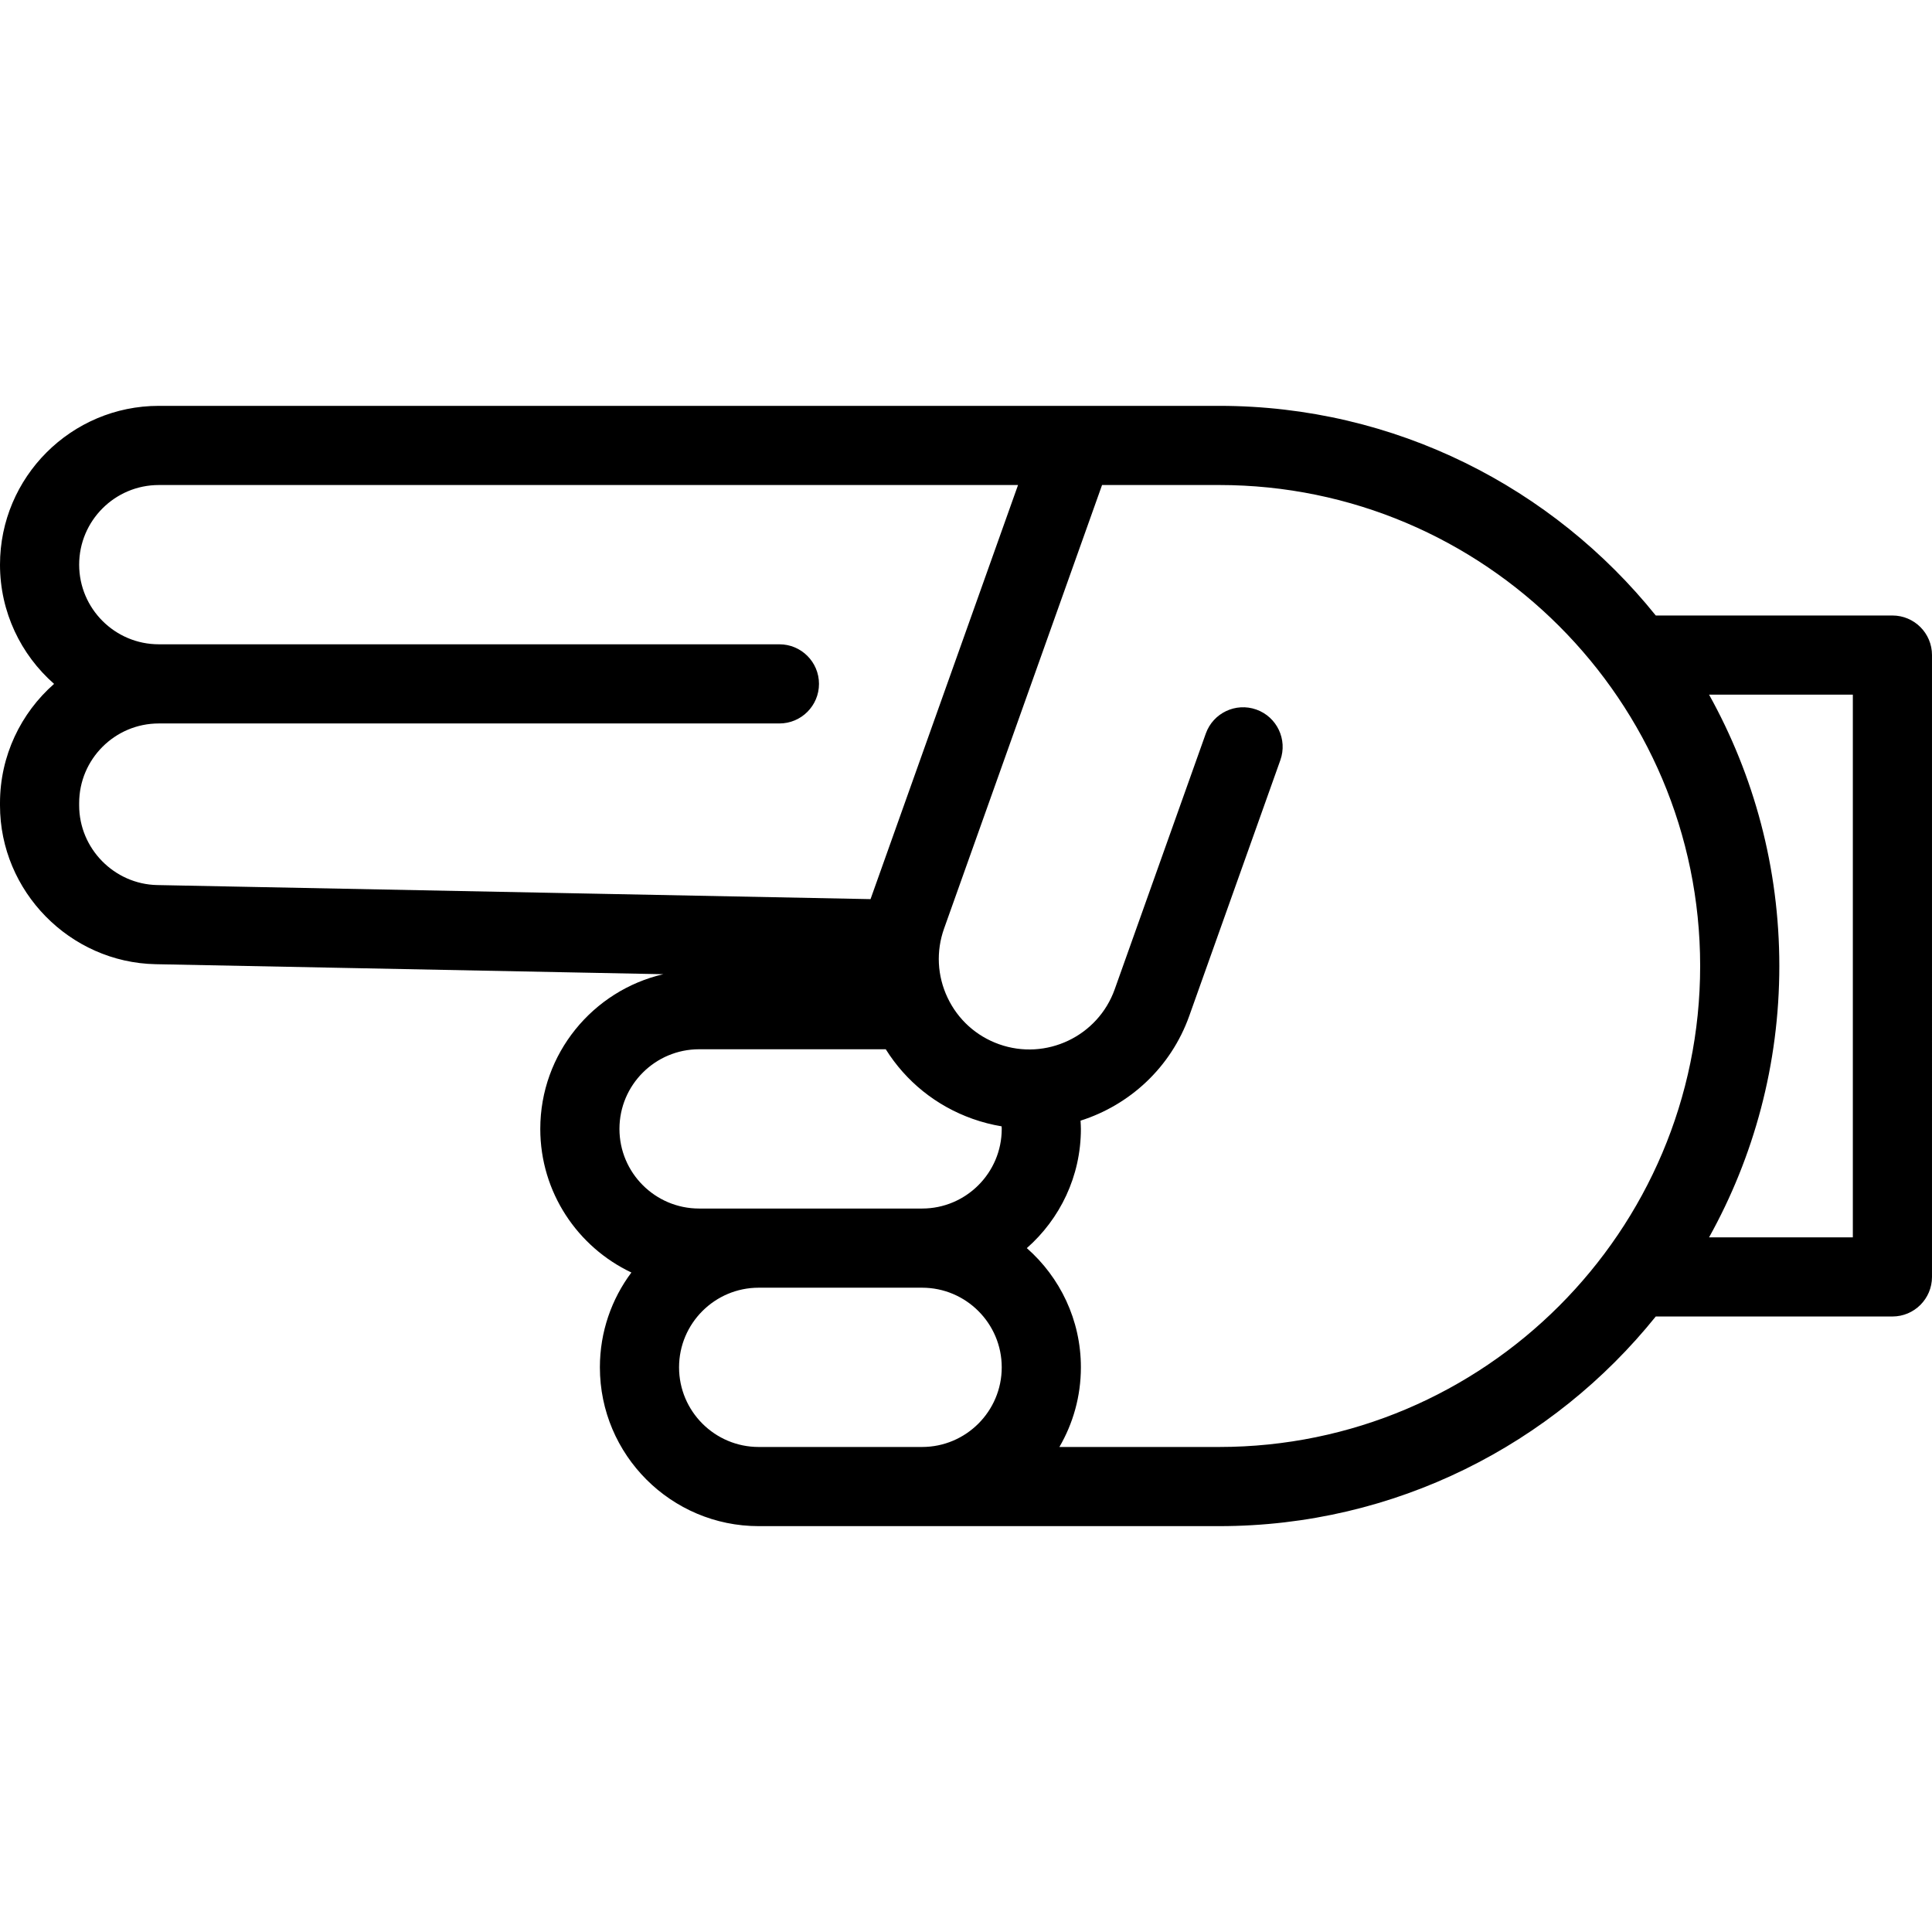
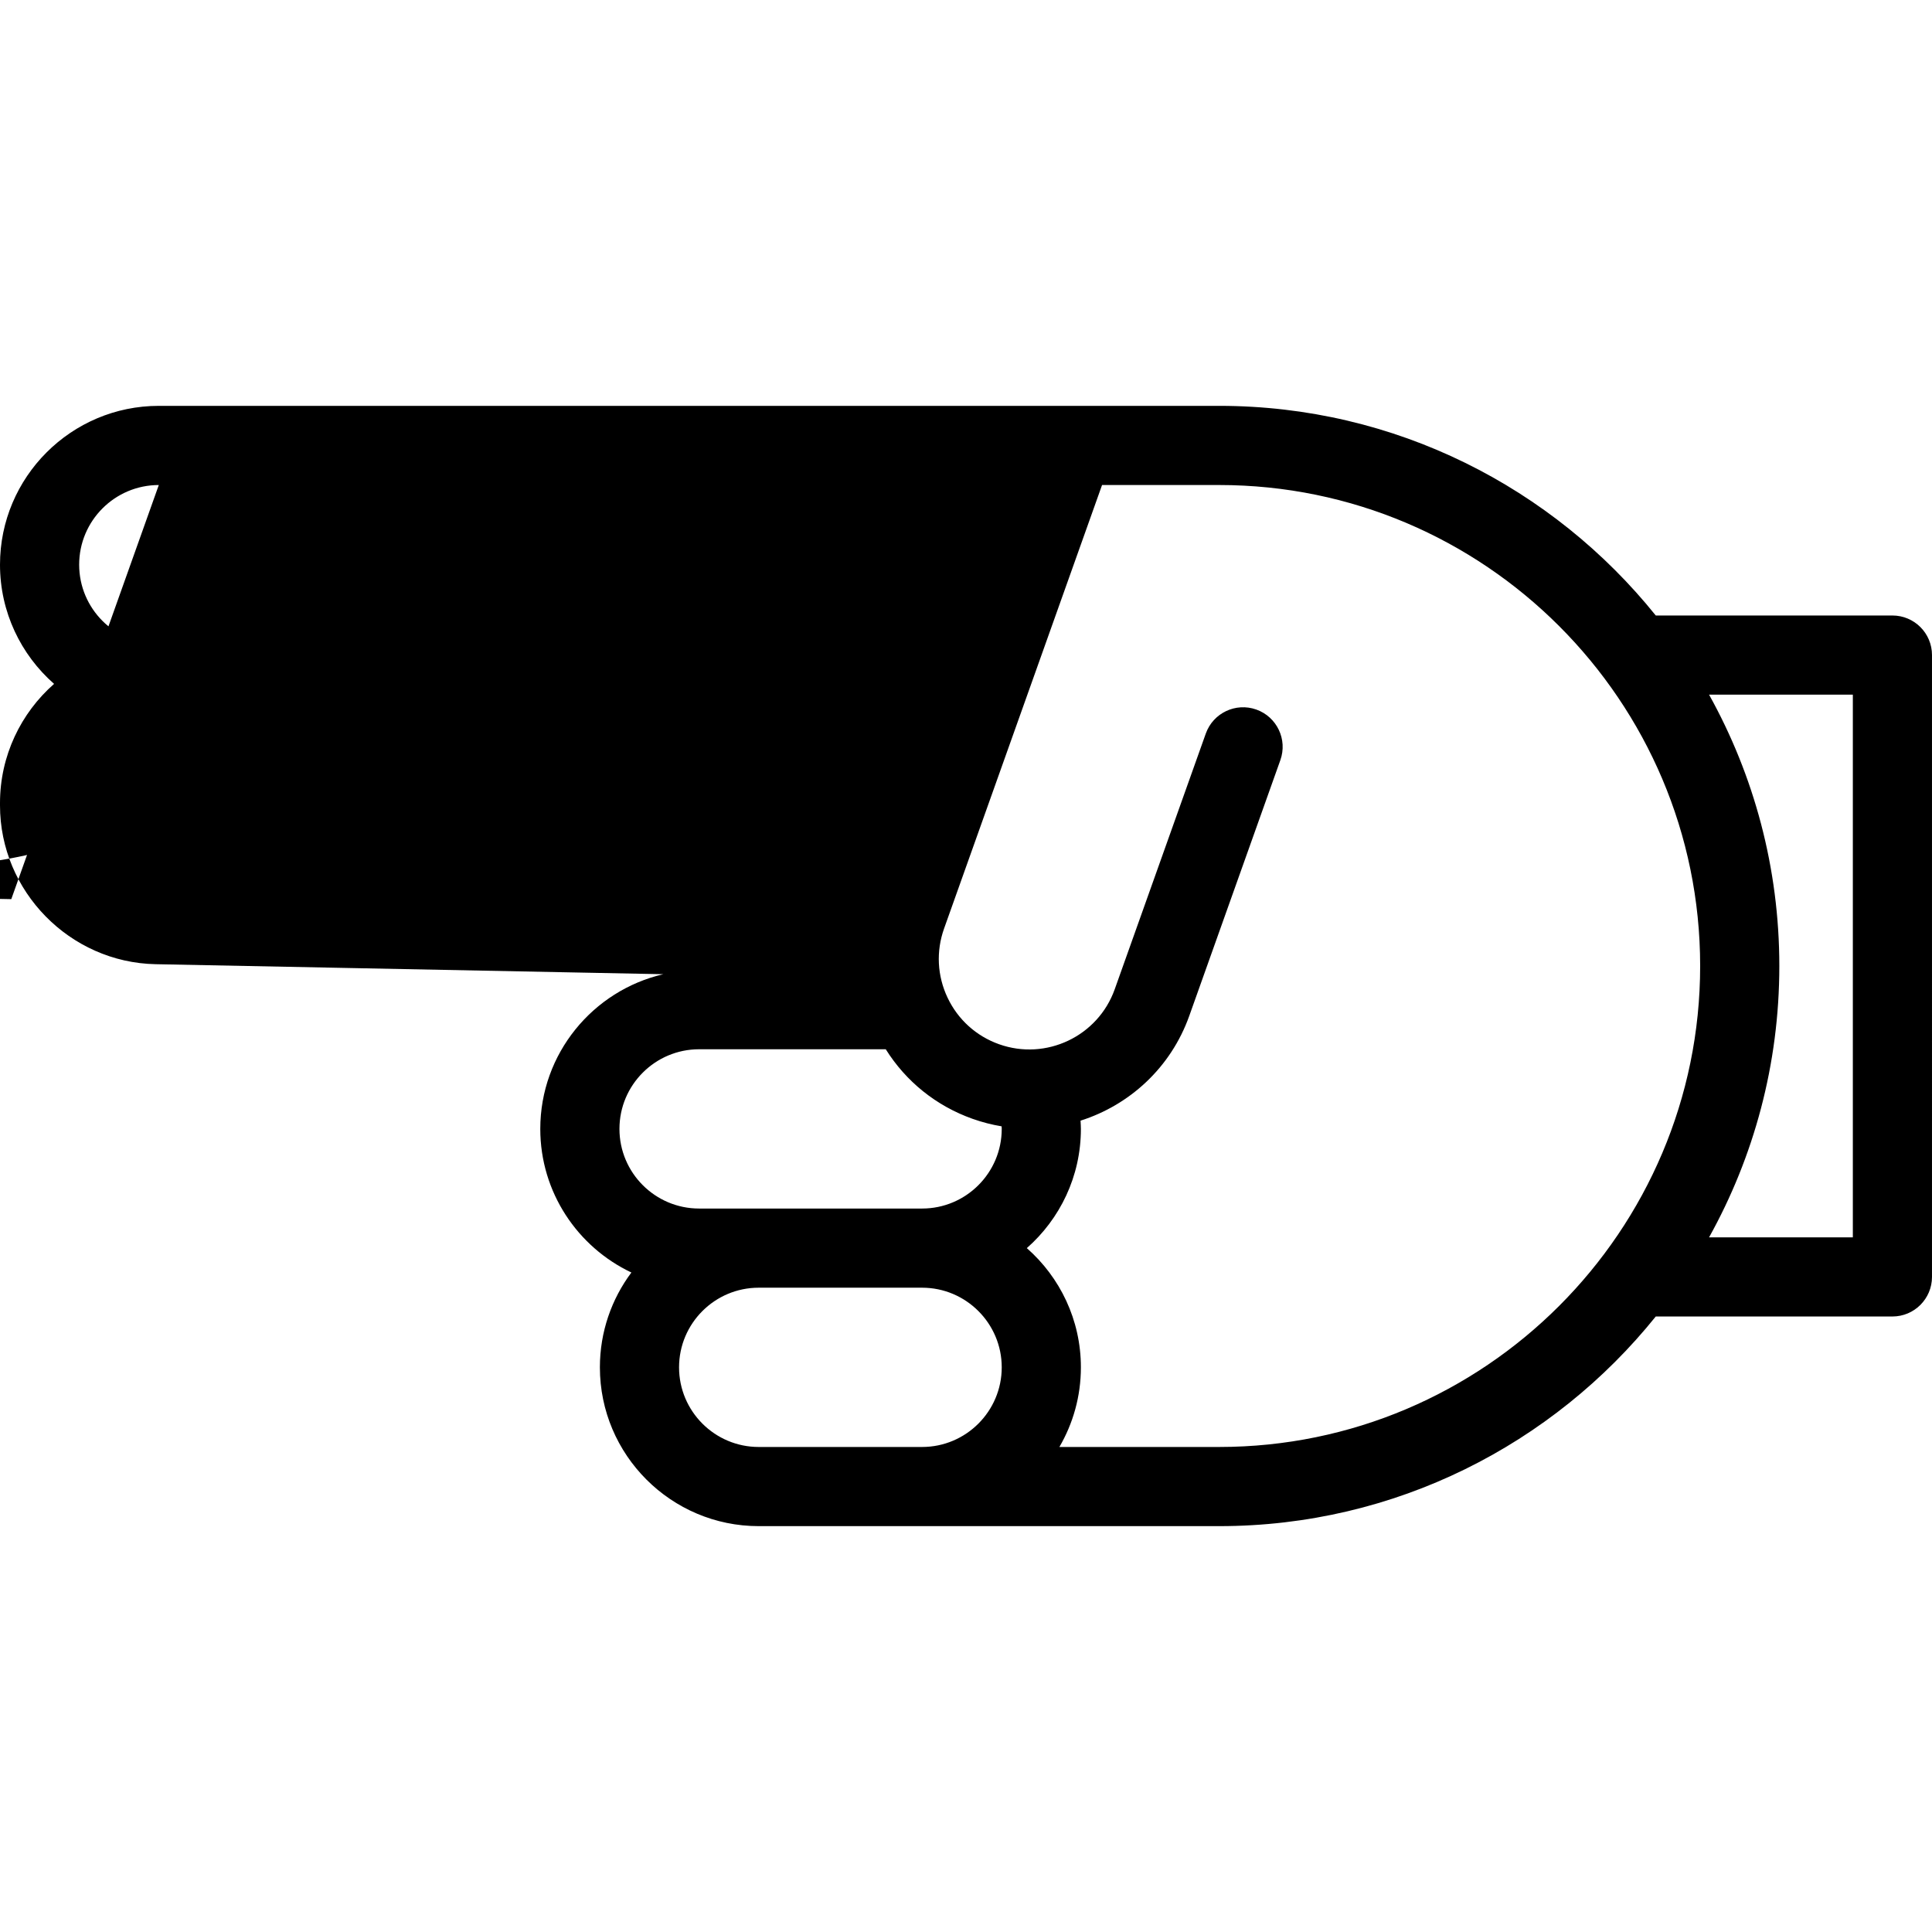
<svg xmlns="http://www.w3.org/2000/svg" fill="#000000" height="800px" width="800px" version="1.1" id="Capa_1" viewBox="0 0 341.686 341.686" xml:space="preserve">
  <g>
-     <path d="M334.686,108.855h-41.75c-0.033,0-0.065,0.004-0.099,0.005c-18.172-22.594-46.032-37.082-77.216-37.082H28.085   C12.599,71.779,0,84.377,0,99.864c0,8.394,3.706,15.934,9.563,21.084C3.706,126.099,0,133.639,0,142.033v0.412   c0,15.184,12.351,27.78,27.531,28.079l89.778,1.771c-12.447,2.879-21.757,14.047-21.757,27.357   c0,11.206,6.599,20.896,16.113,25.399c-3.498,4.683-5.571,10.489-5.571,16.771c0,15.486,12.599,28.085,28.085,28.085h0.816h28.082   h52.543c31.184,0,59.044-14.488,77.216-37.082c0.033,0,0.065,0.005,0.099,0.005h41.75c3.866,0,7-3.134,7-7V115.855   C341.686,111.989,338.552,108.855,334.686,108.855z M14,142.445v-0.412c0-7.767,6.318-14.085,14.085-14.085h107.623h2.135   c3.866,0,7-3.134,7-7s-3.134-7-7-7h-2.135H28.085C20.318,113.948,14,107.63,14,99.864c0-7.767,6.318-14.085,14.085-14.085h151.961   l-26.087,73.238l-126.153-2.489C20.193,156.377,14,150.06,14,142.445z M123.638,185.568h33.014   c3.568,5.697,8.904,10.007,15.333,12.297c1.706,0.608,3.432,1.048,5.159,1.335c0.005,0.151,0.019,0.301,0.019,0.452   c0,7.767-6.318,14.085-14.085,14.085H134.18h-10.542c-7.767,0-14.085-6.318-14.085-14.085   C109.553,191.886,115.871,185.568,123.638,185.568z M134.996,255.907h-0.816c-7.767,0-14.085-6.318-14.085-14.085   c0-7.766,6.318-14.084,14.085-14.084h28.898c7.767,0,14.085,6.318,14.085,14.084c0,7.767-6.318,14.085-14.085,14.085H134.996z    M215.621,255.907H187.36c2.413-4.144,3.803-8.954,3.803-14.085c0-8.394-3.706-15.934-9.563-21.084   c5.856-5.151,9.563-12.691,9.563-21.085c0-0.488-0.037-0.972-0.062-1.458c8.645-2.745,15.959-9.351,19.23-18.535l16.108-45.226   c1.298-3.642-0.604-7.646-4.245-8.943c-3.643-1.295-7.645,0.604-8.942,4.246l-16.108,45.225   c-2.964,8.319-12.142,12.678-20.462,9.714c-4.03-1.436-7.26-4.354-9.095-8.219c-1.835-3.864-2.055-8.212-0.619-12.242   l27.938-78.436h20.714c46.904,0,85.063,38.16,85.063,85.064S262.525,255.907,215.621,255.907z M327.686,218.83h-25.426   c7.911-14.226,12.425-30.588,12.425-47.987s-4.515-33.762-12.425-47.987h25.426V218.83z" />
+     <path d="M334.686,108.855h-41.75c-0.033,0-0.065,0.004-0.099,0.005c-18.172-22.594-46.032-37.082-77.216-37.082H28.085   C12.599,71.779,0,84.377,0,99.864c0,8.394,3.706,15.934,9.563,21.084C3.706,126.099,0,133.639,0,142.033v0.412   c0,15.184,12.351,27.78,27.531,28.079l89.778,1.771c-12.447,2.879-21.757,14.047-21.757,27.357   c0,11.206,6.599,20.896,16.113,25.399c-3.498,4.683-5.571,10.489-5.571,16.771c0,15.486,12.599,28.085,28.085,28.085h0.816h28.082   h52.543c31.184,0,59.044-14.488,77.216-37.082c0.033,0,0.065,0.005,0.099,0.005h41.75c3.866,0,7-3.134,7-7V115.855   C341.686,111.989,338.552,108.855,334.686,108.855z M14,142.445v-0.412c0-7.767,6.318-14.085,14.085-14.085h107.623h2.135   c3.866,0,7-3.134,7-7s-3.134-7-7-7h-2.135H28.085C20.318,113.948,14,107.63,14,99.864c0-7.767,6.318-14.085,14.085-14.085l-26.087,73.238l-126.153-2.489C20.193,156.377,14,150.06,14,142.445z M123.638,185.568h33.014   c3.568,5.697,8.904,10.007,15.333,12.297c1.706,0.608,3.432,1.048,5.159,1.335c0.005,0.151,0.019,0.301,0.019,0.452   c0,7.767-6.318,14.085-14.085,14.085H134.18h-10.542c-7.767,0-14.085-6.318-14.085-14.085   C109.553,191.886,115.871,185.568,123.638,185.568z M134.996,255.907h-0.816c-7.767,0-14.085-6.318-14.085-14.085   c0-7.766,6.318-14.084,14.085-14.084h28.898c7.767,0,14.085,6.318,14.085,14.084c0,7.767-6.318,14.085-14.085,14.085H134.996z    M215.621,255.907H187.36c2.413-4.144,3.803-8.954,3.803-14.085c0-8.394-3.706-15.934-9.563-21.084   c5.856-5.151,9.563-12.691,9.563-21.085c0-0.488-0.037-0.972-0.062-1.458c8.645-2.745,15.959-9.351,19.23-18.535l16.108-45.226   c1.298-3.642-0.604-7.646-4.245-8.943c-3.643-1.295-7.645,0.604-8.942,4.246l-16.108,45.225   c-2.964,8.319-12.142,12.678-20.462,9.714c-4.03-1.436-7.26-4.354-9.095-8.219c-1.835-3.864-2.055-8.212-0.619-12.242   l27.938-78.436h20.714c46.904,0,85.063,38.16,85.063,85.064S262.525,255.907,215.621,255.907z M327.686,218.83h-25.426   c7.911-14.226,12.425-30.588,12.425-47.987s-4.515-33.762-12.425-47.987h25.426V218.83z" />
  </g>
</svg>